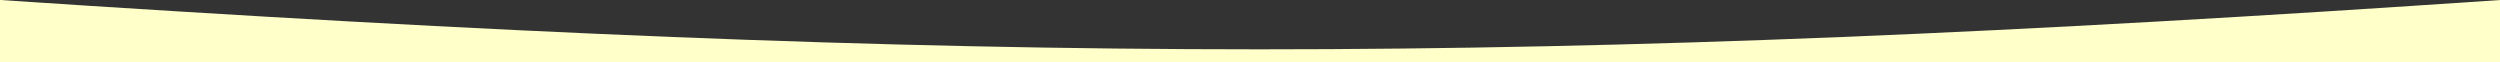
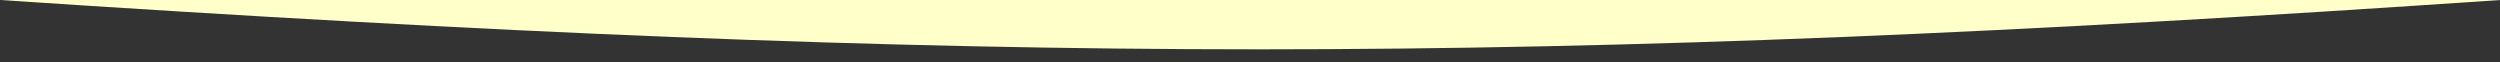
<svg xmlns="http://www.w3.org/2000/svg" width="4000" height="100" viewBox="0 0 4000 100" fill="none">
  <rect x="0" y="0" width="4000" height="100" fill="#333333" stroke="none" />
-   <path d="M0 0C1581.18 105.173 2457.69 105.309 4000 0V100H0V0Z" fill="#FFFFCA" />
+   <path d="M0 0C1581.18 105.173 2457.69 105.309 4000 0H0V0Z" fill="#FFFFCA" />
</svg>